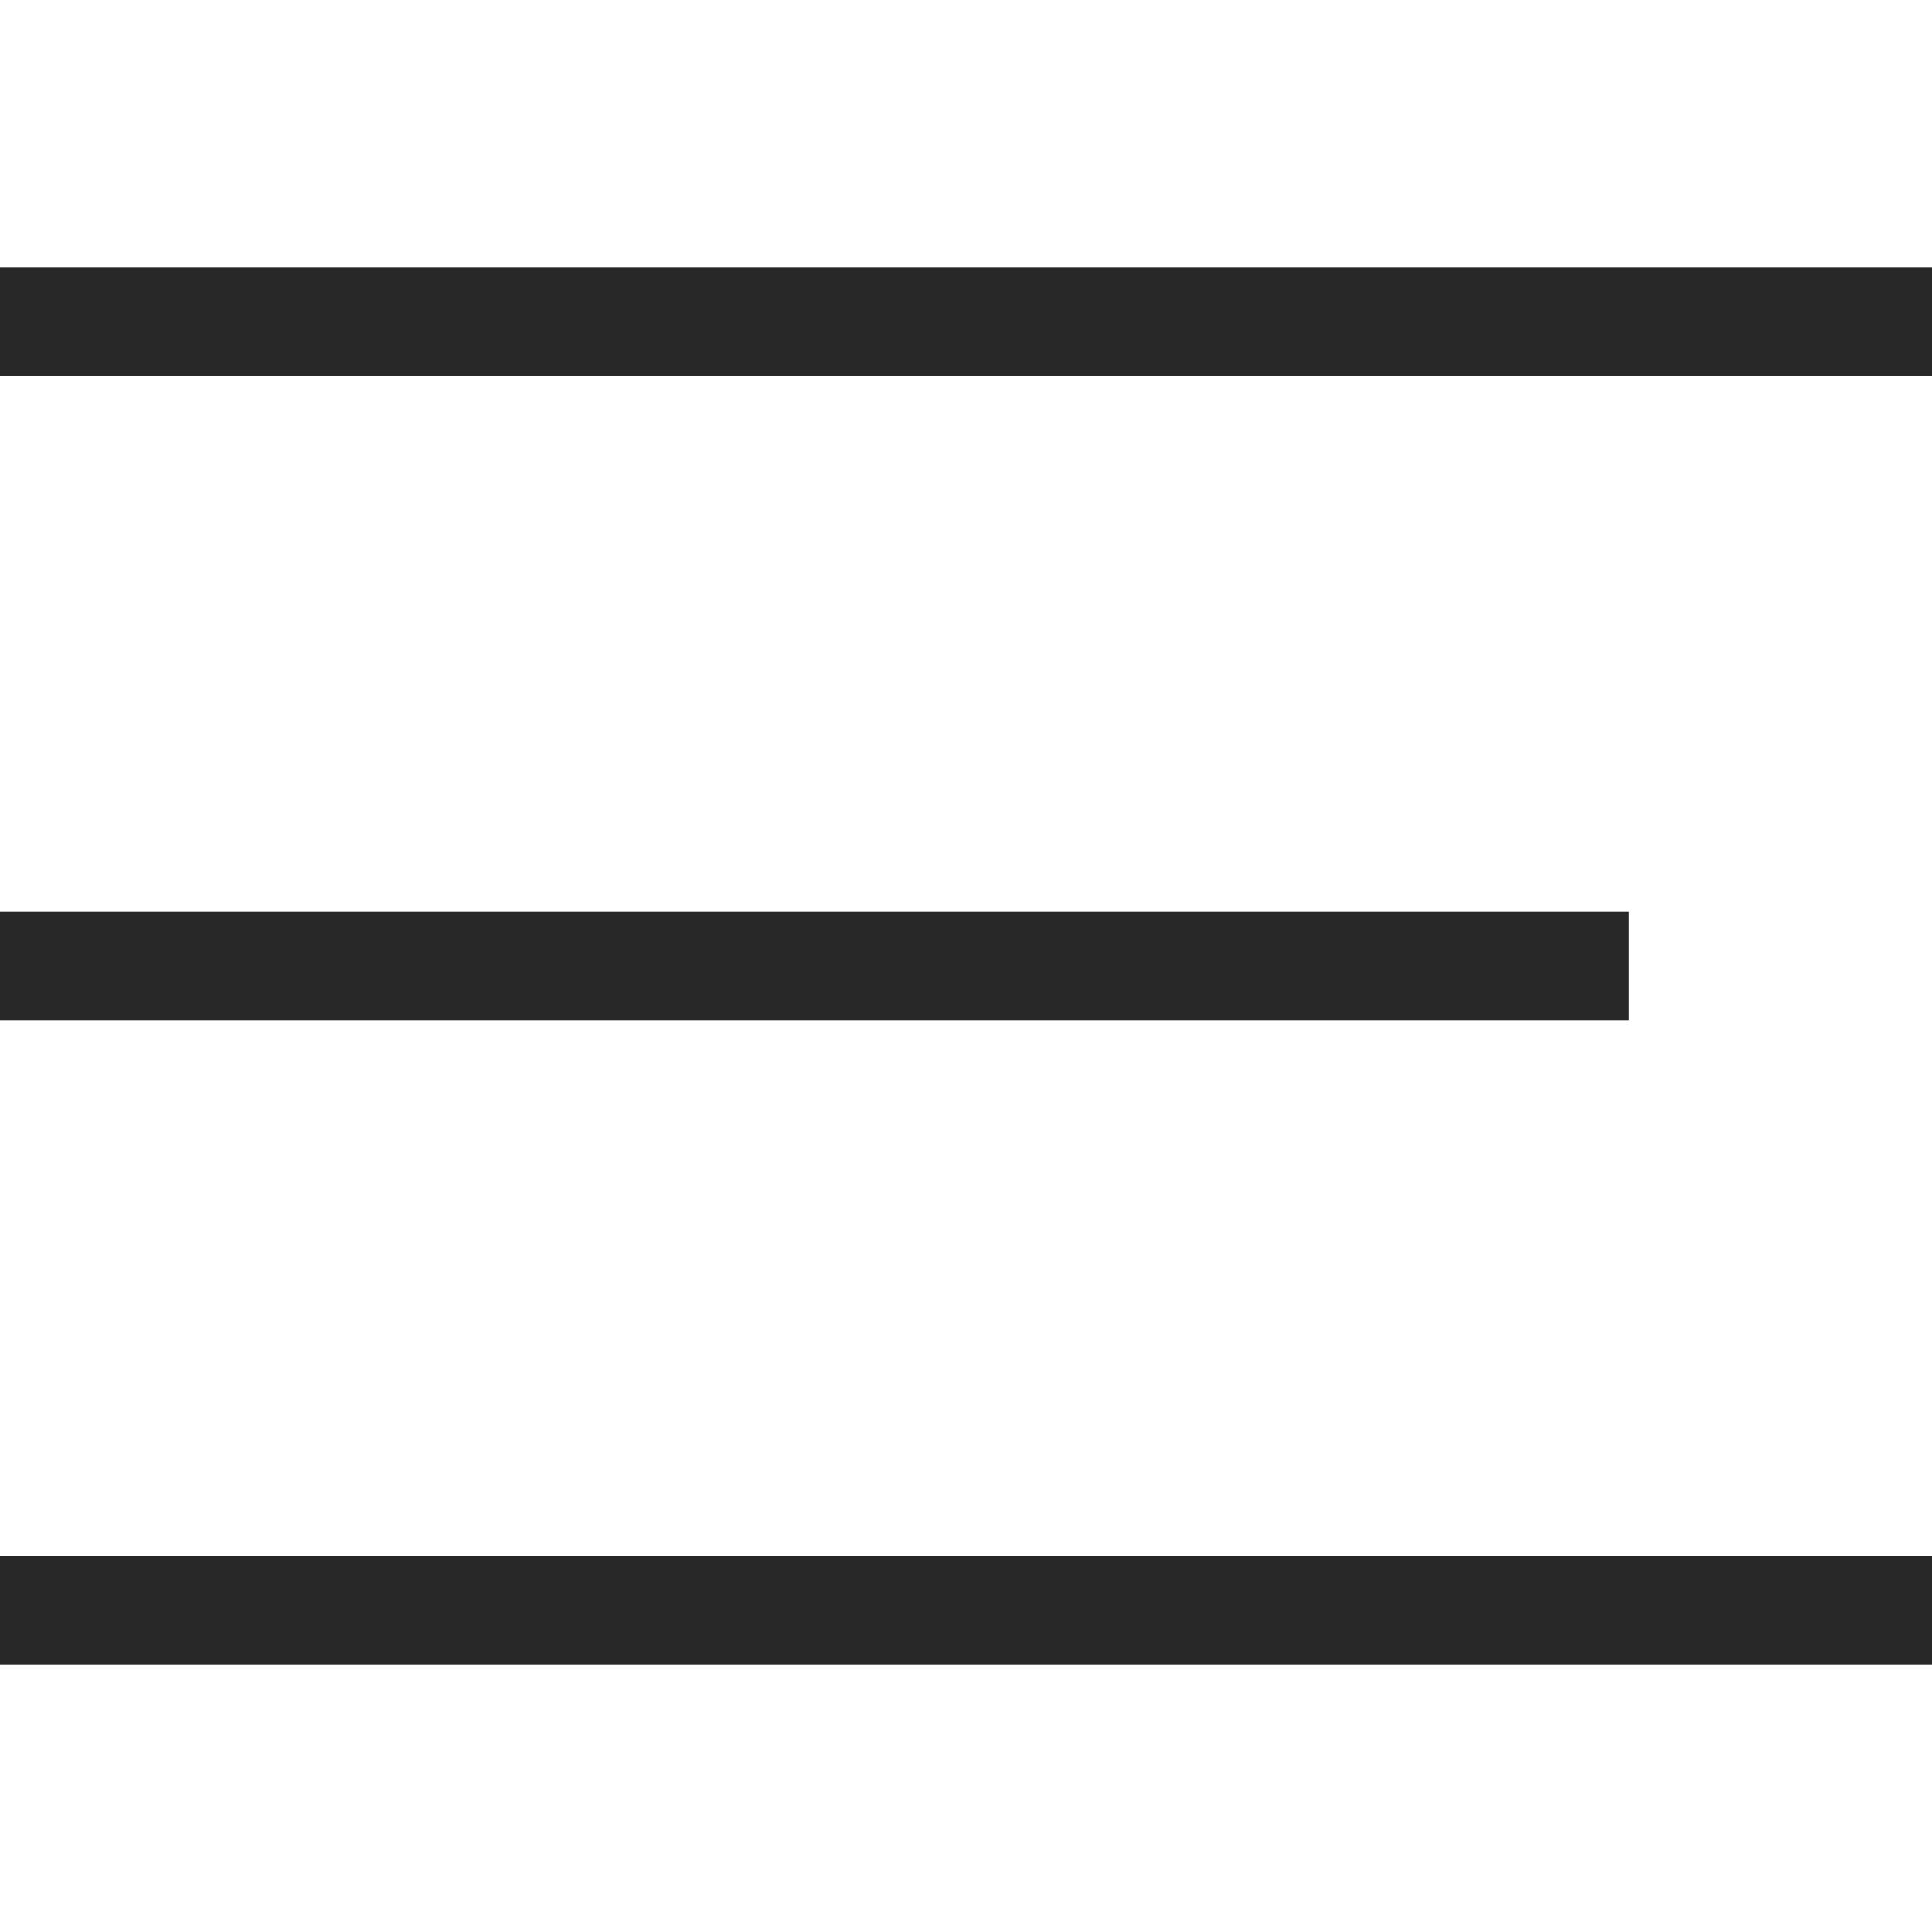
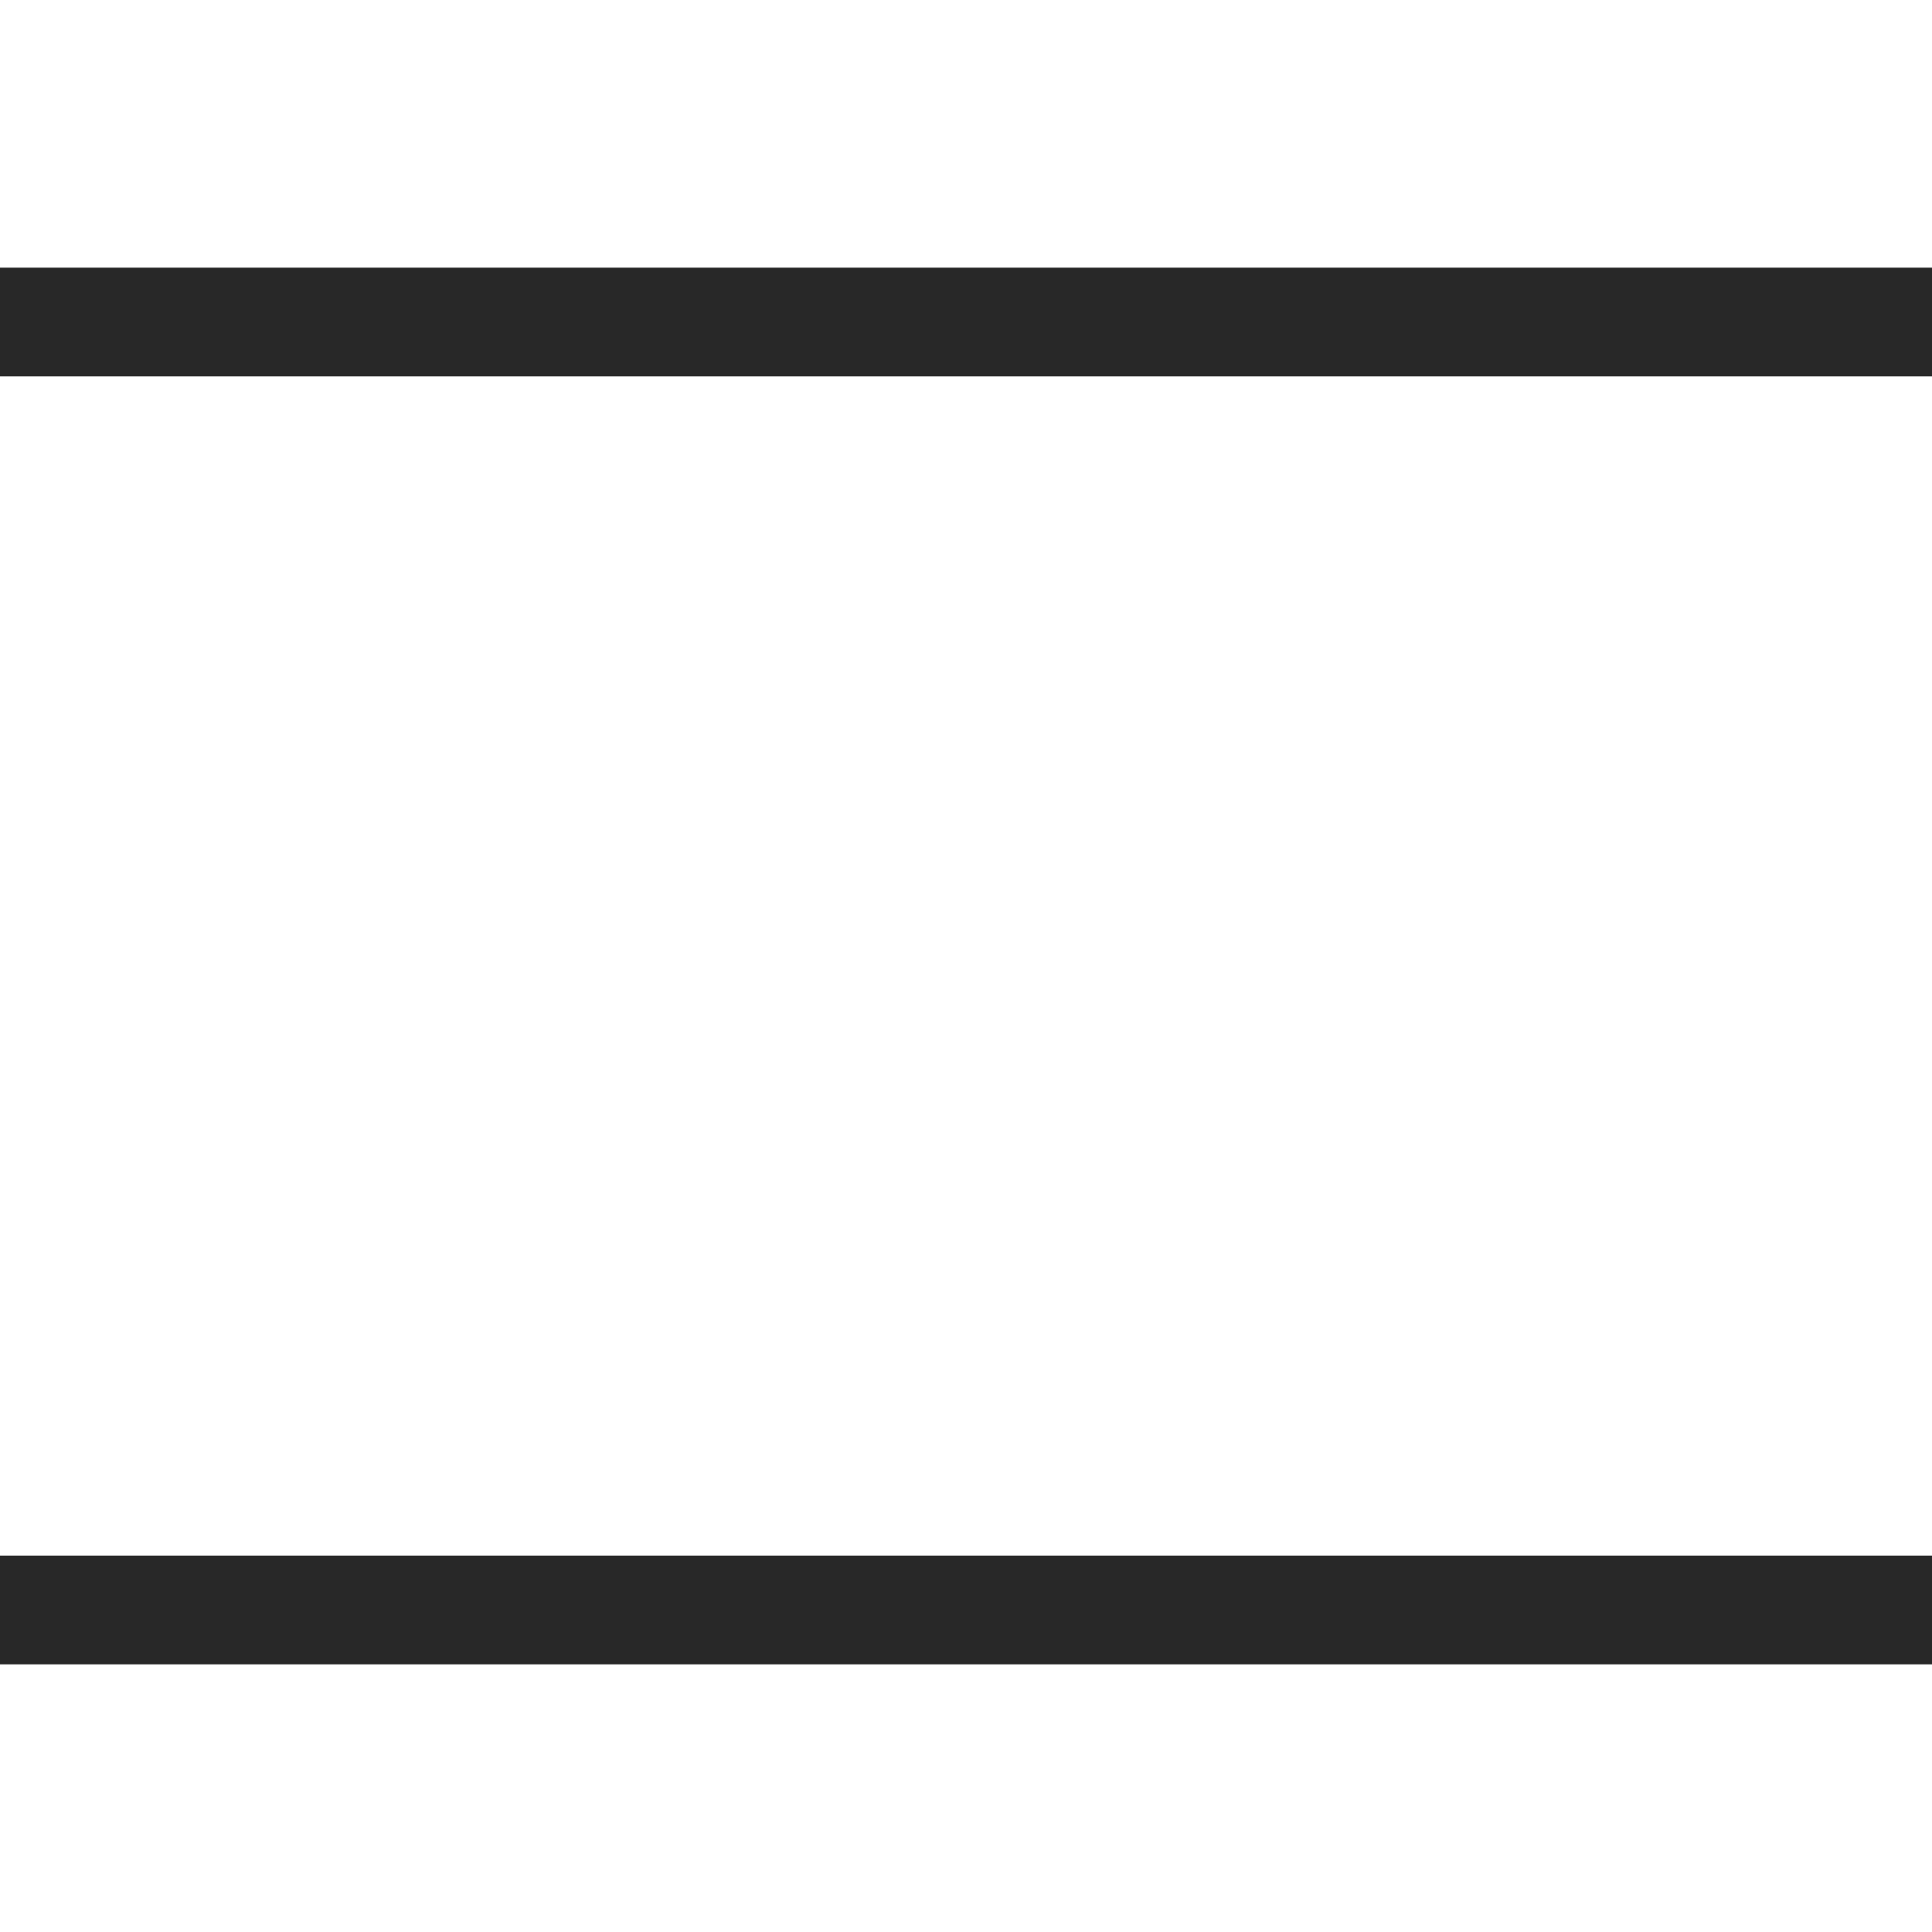
<svg xmlns="http://www.w3.org/2000/svg" aria-hidden="true" class="icon icon-hamburger" fill="none" viewBox="0 0 32 32" width="20" height="20">
-   <path d="M0 26.667h32M0 16h26.98M0 5.333h32" stroke="#282828" fill="none" stroke-width="1.8px" />
+   <path d="M0 26.667h32M0 16M0 5.333h32" stroke="#282828" fill="none" stroke-width="1.8px" />
</svg>